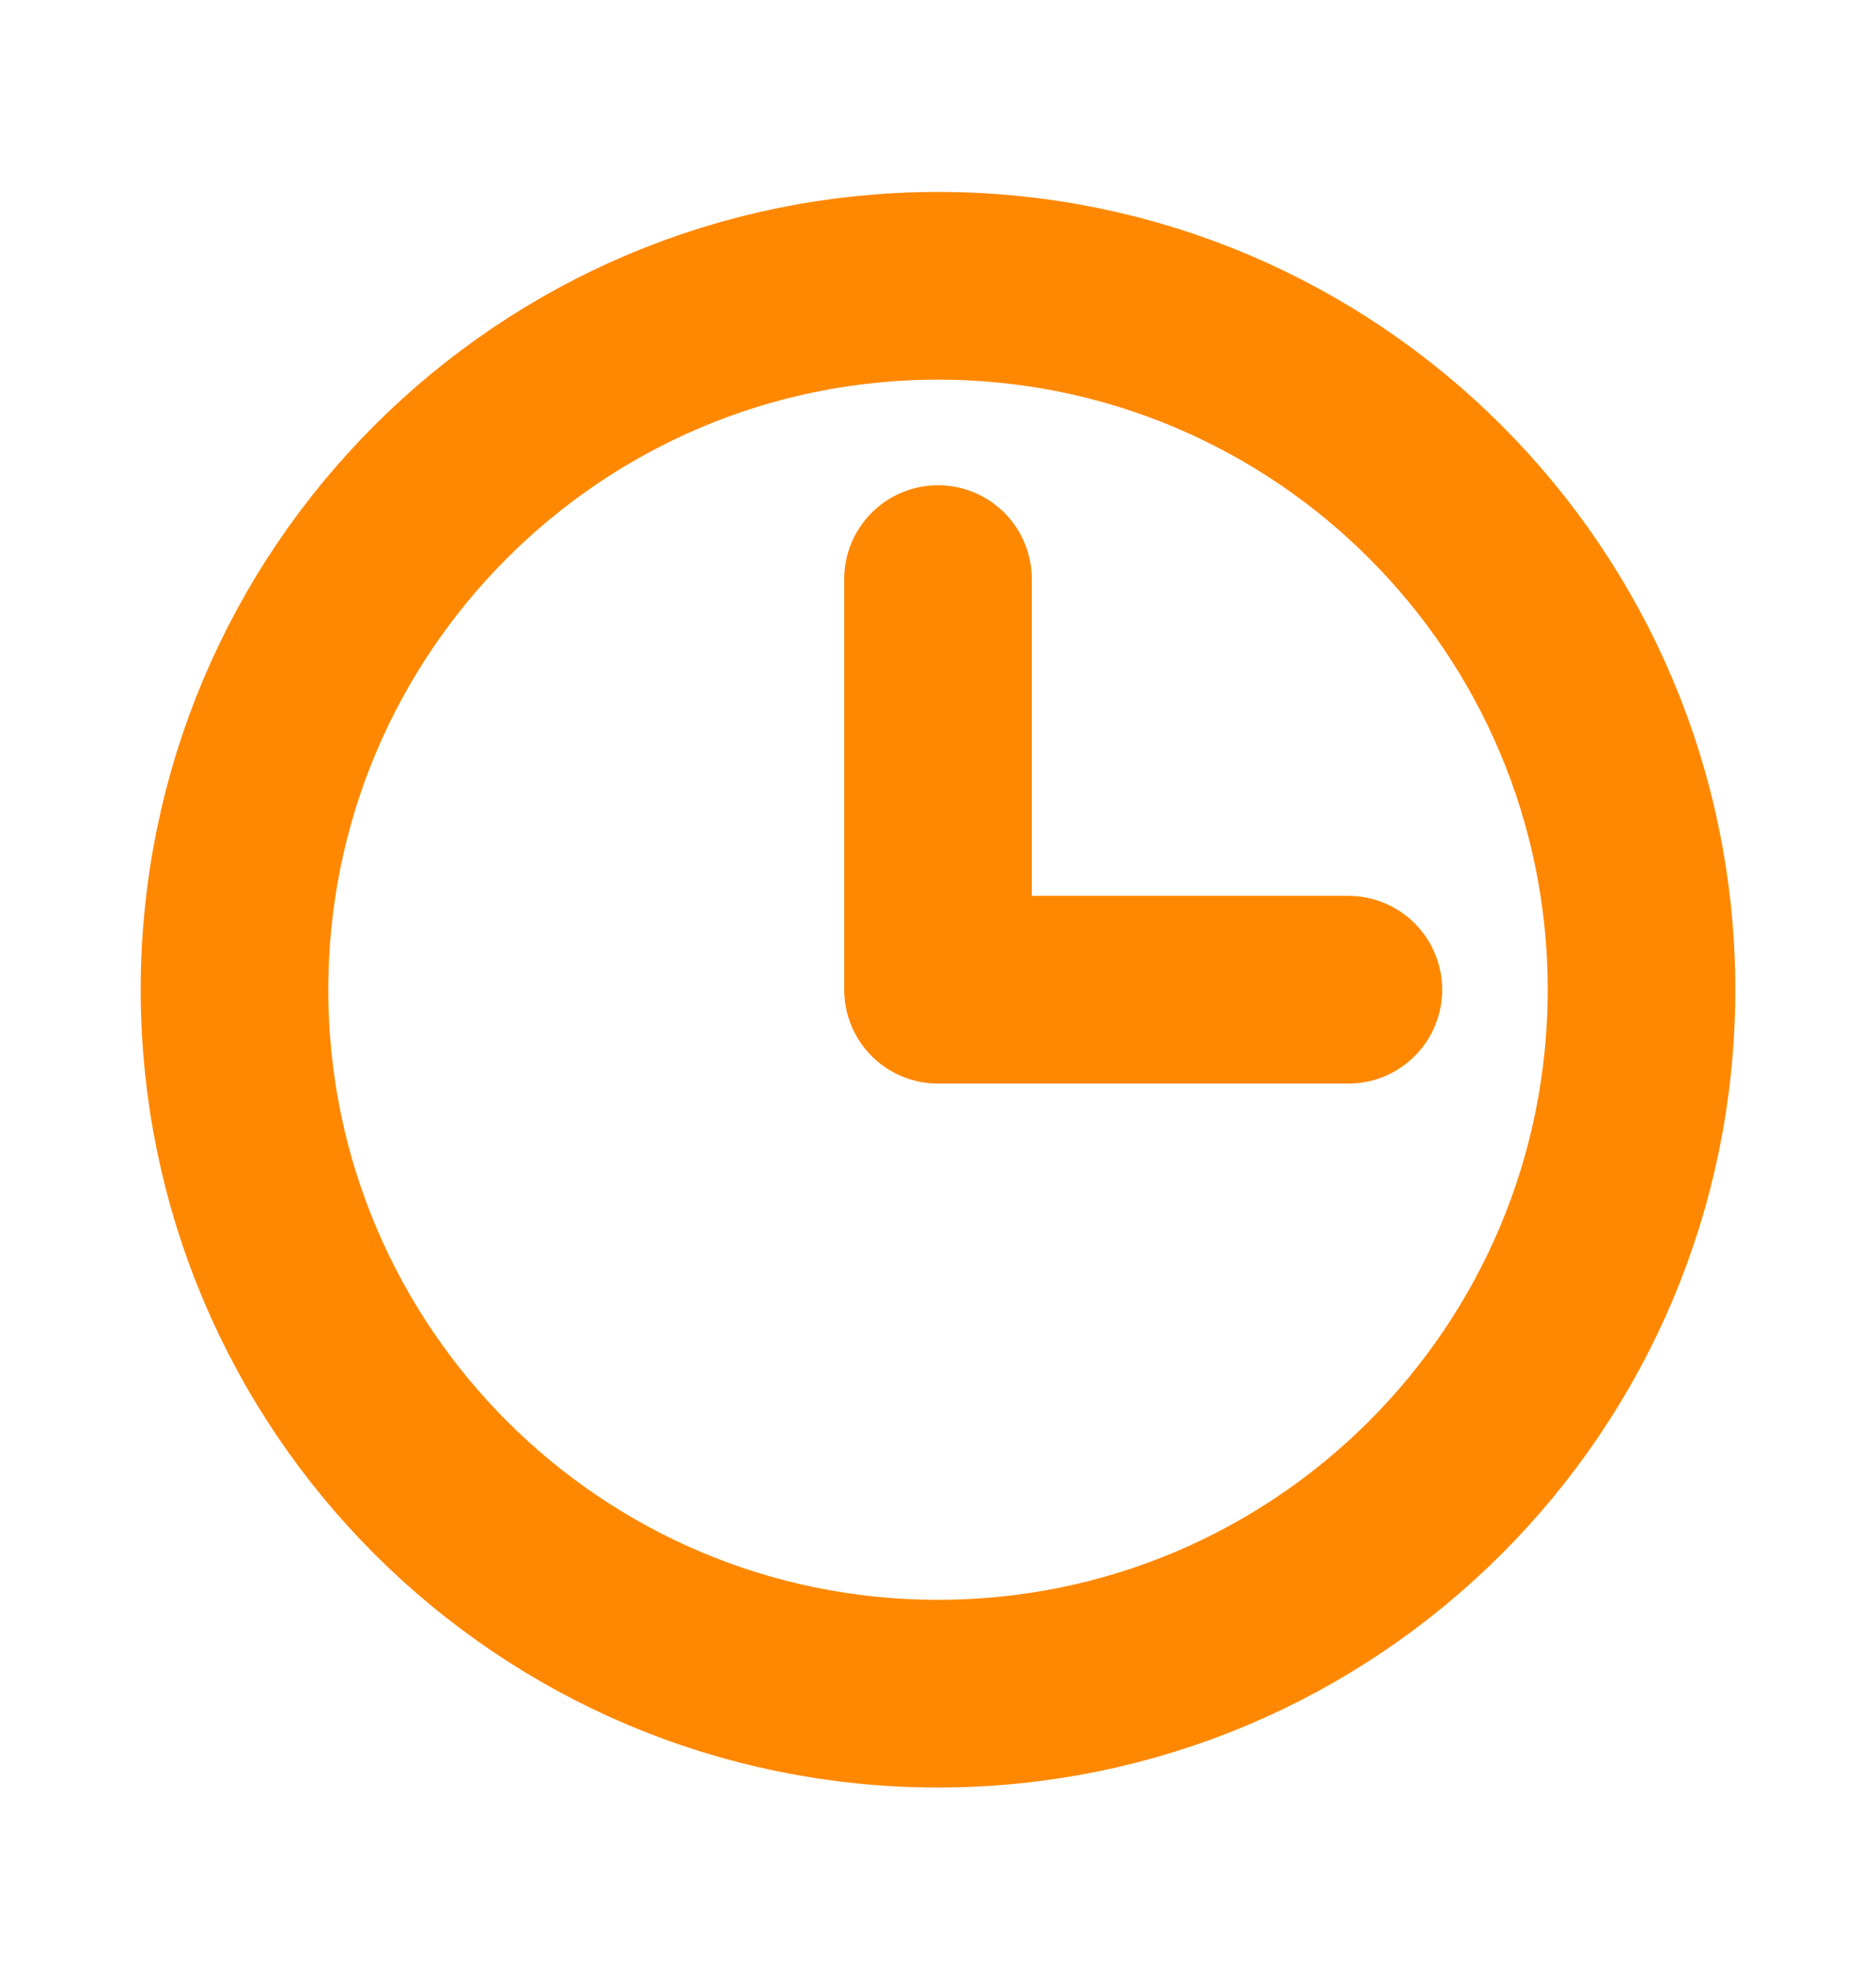
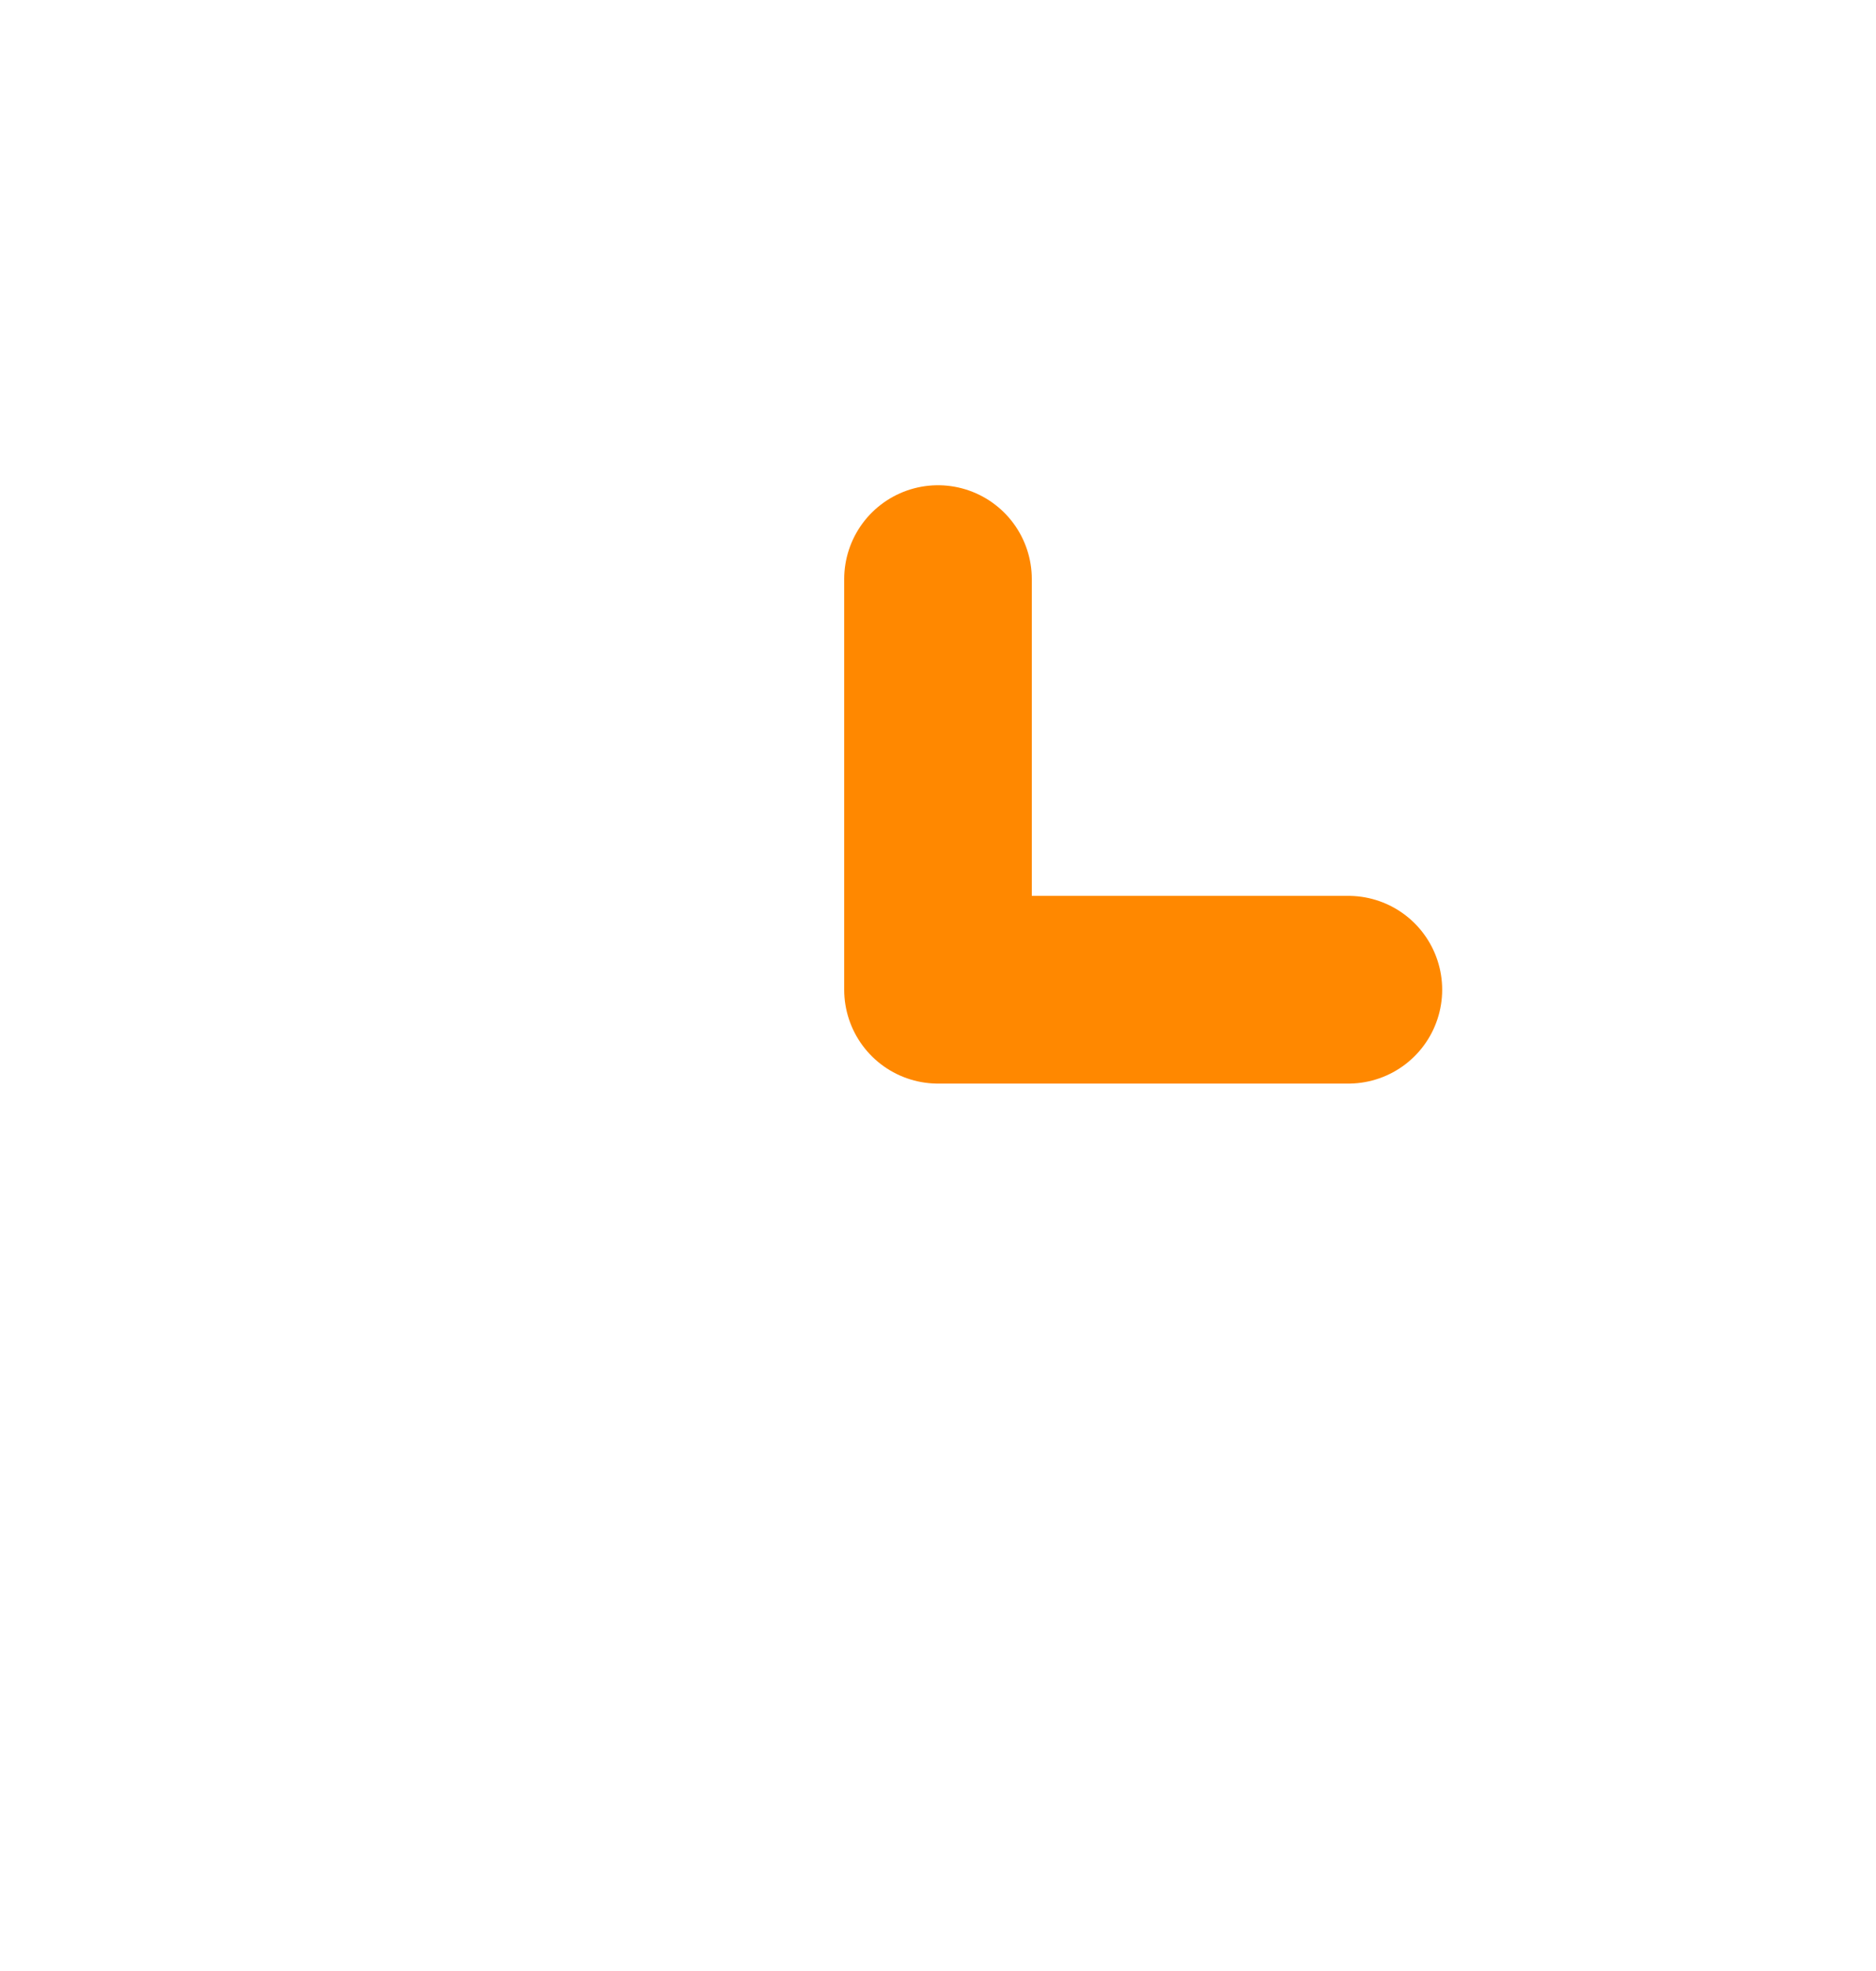
<svg xmlns="http://www.w3.org/2000/svg" width="20" height="21" viewBox="0 0 20 21" fill="none">
-   <path d="M10 18.045C14.142 18.045 17.5 14.687 17.5 10.545C17.5 6.403 14.142 3.045 10 3.045C5.858 3.045 2.5 6.403 2.5 10.545C2.5 14.687 5.858 18.045 10 18.045Z" stroke="#FF8800" stroke-width="2" stroke-miterlimit="10" />
  <path d="M10 6.17V10.545H14.375" stroke="#FF8800" stroke-width="2" stroke-linecap="round" stroke-linejoin="round" />
</svg>